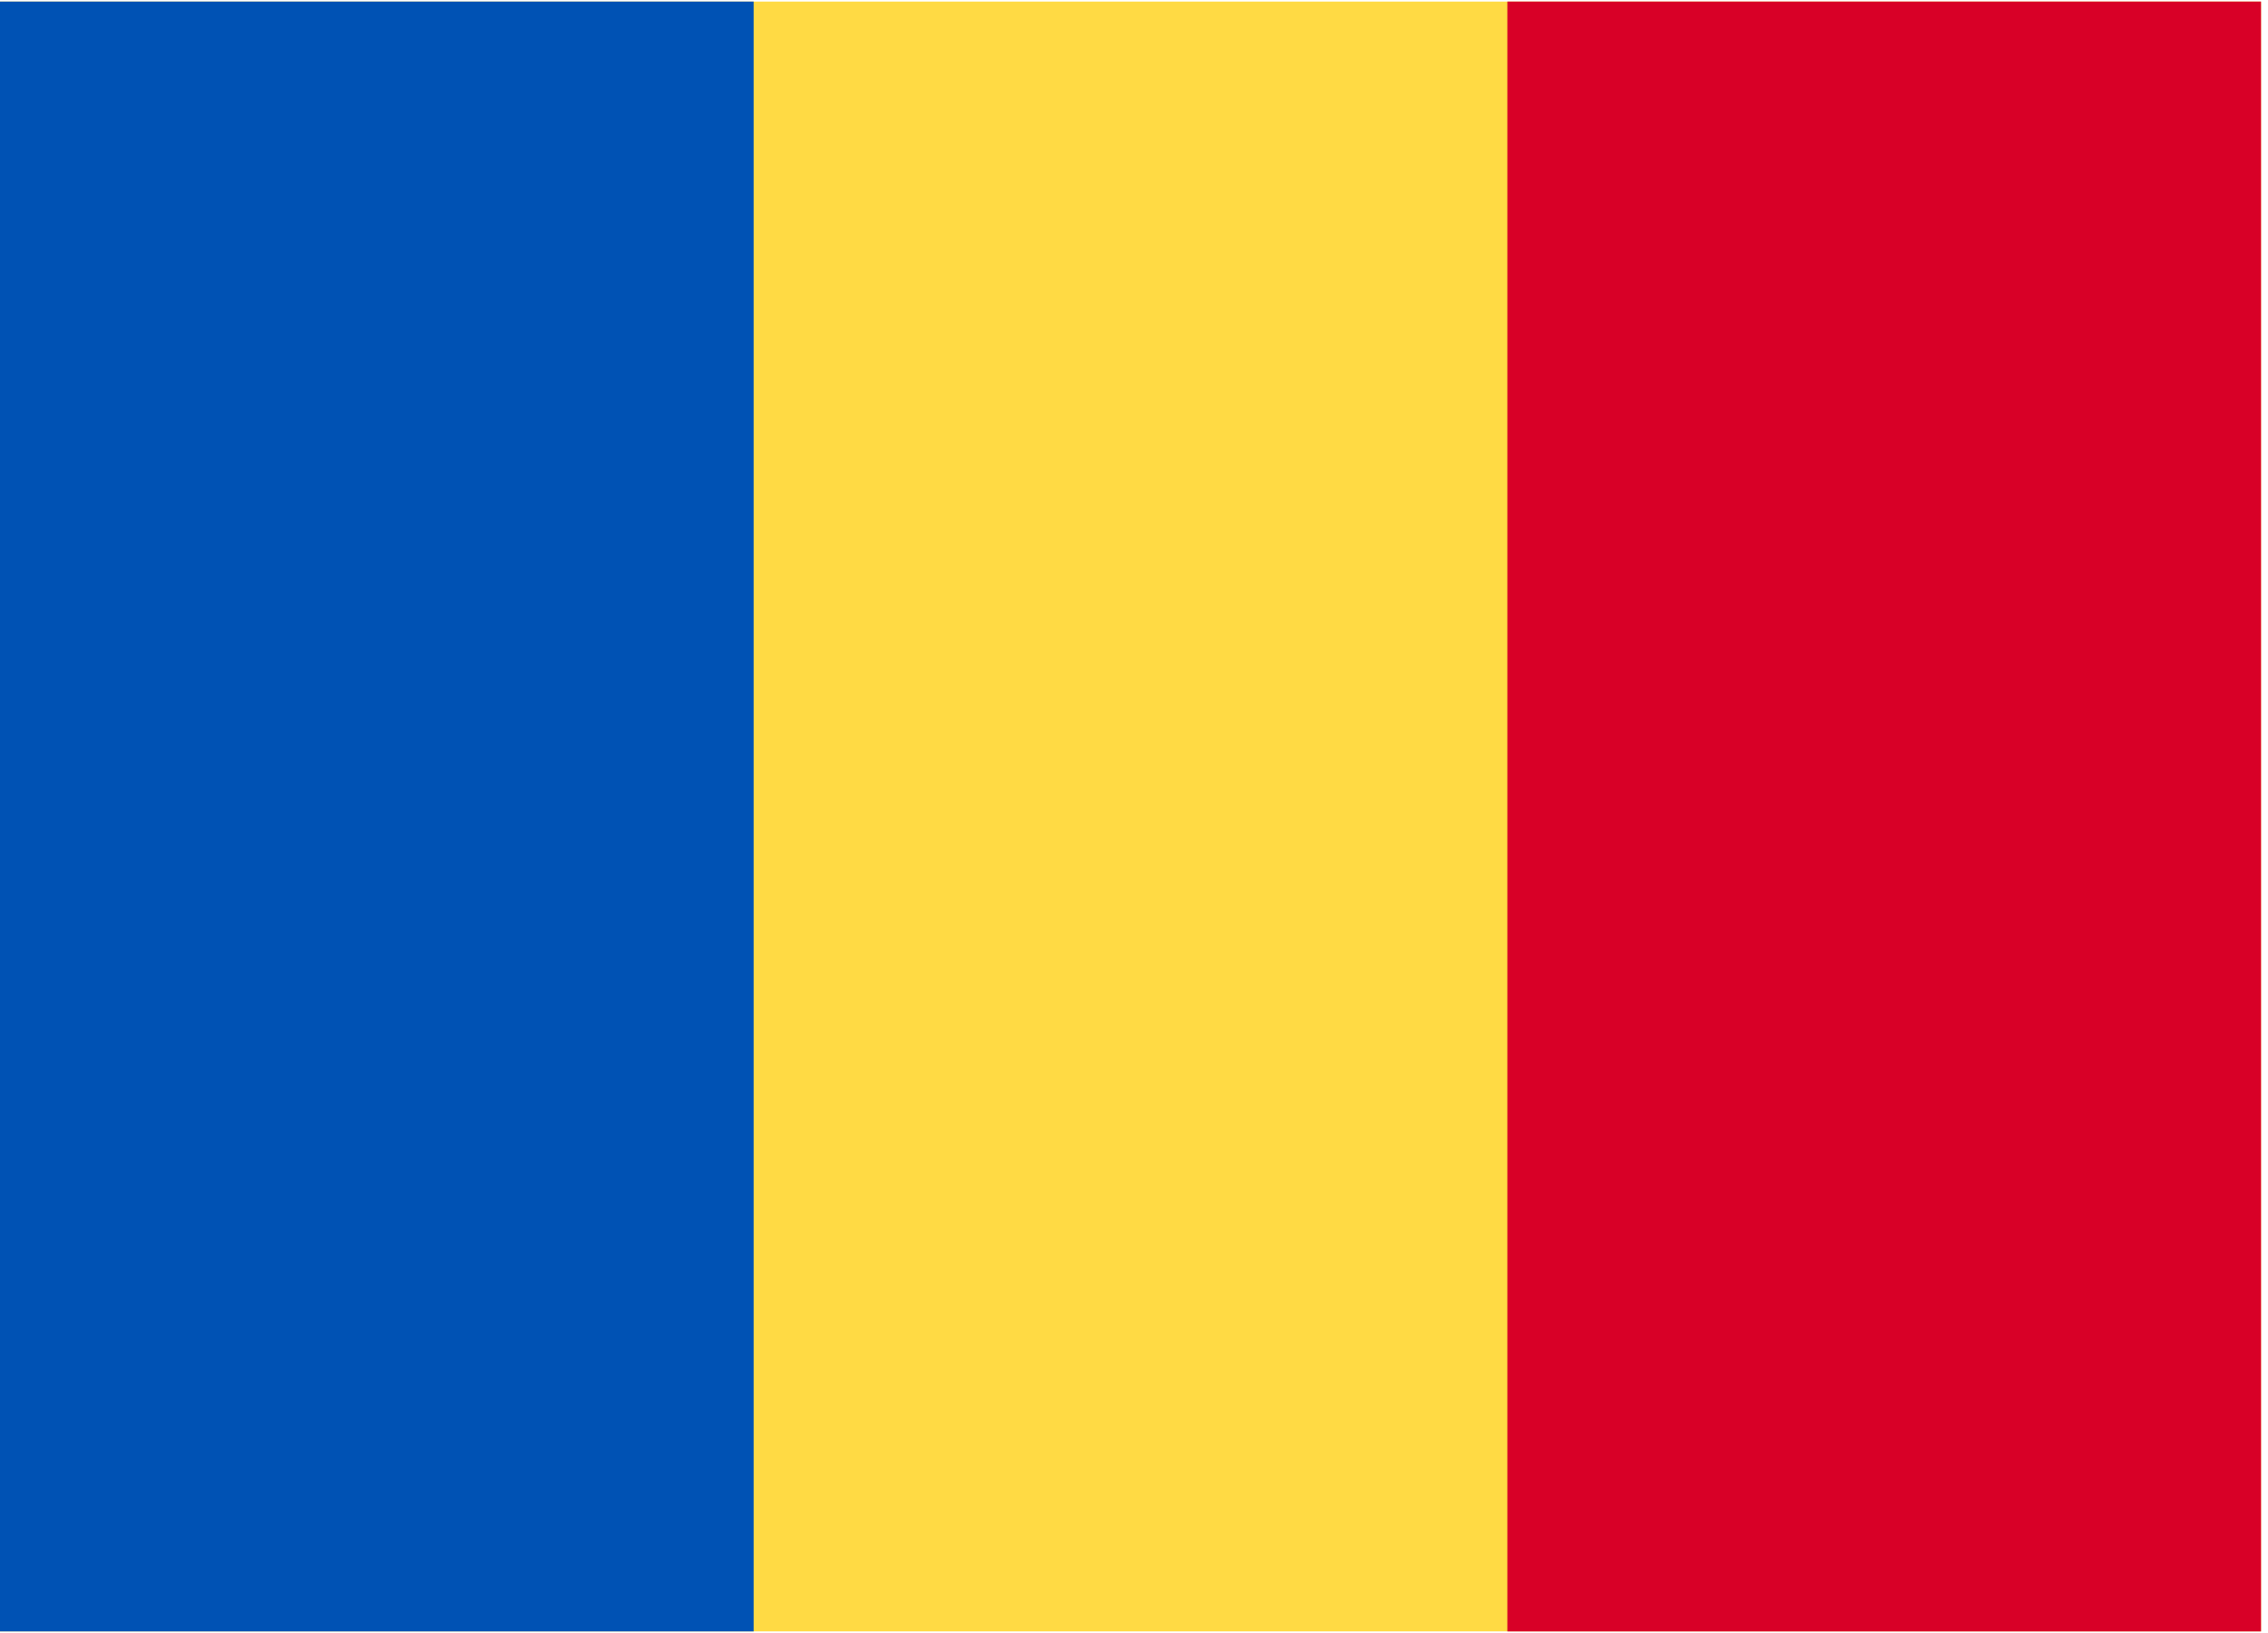
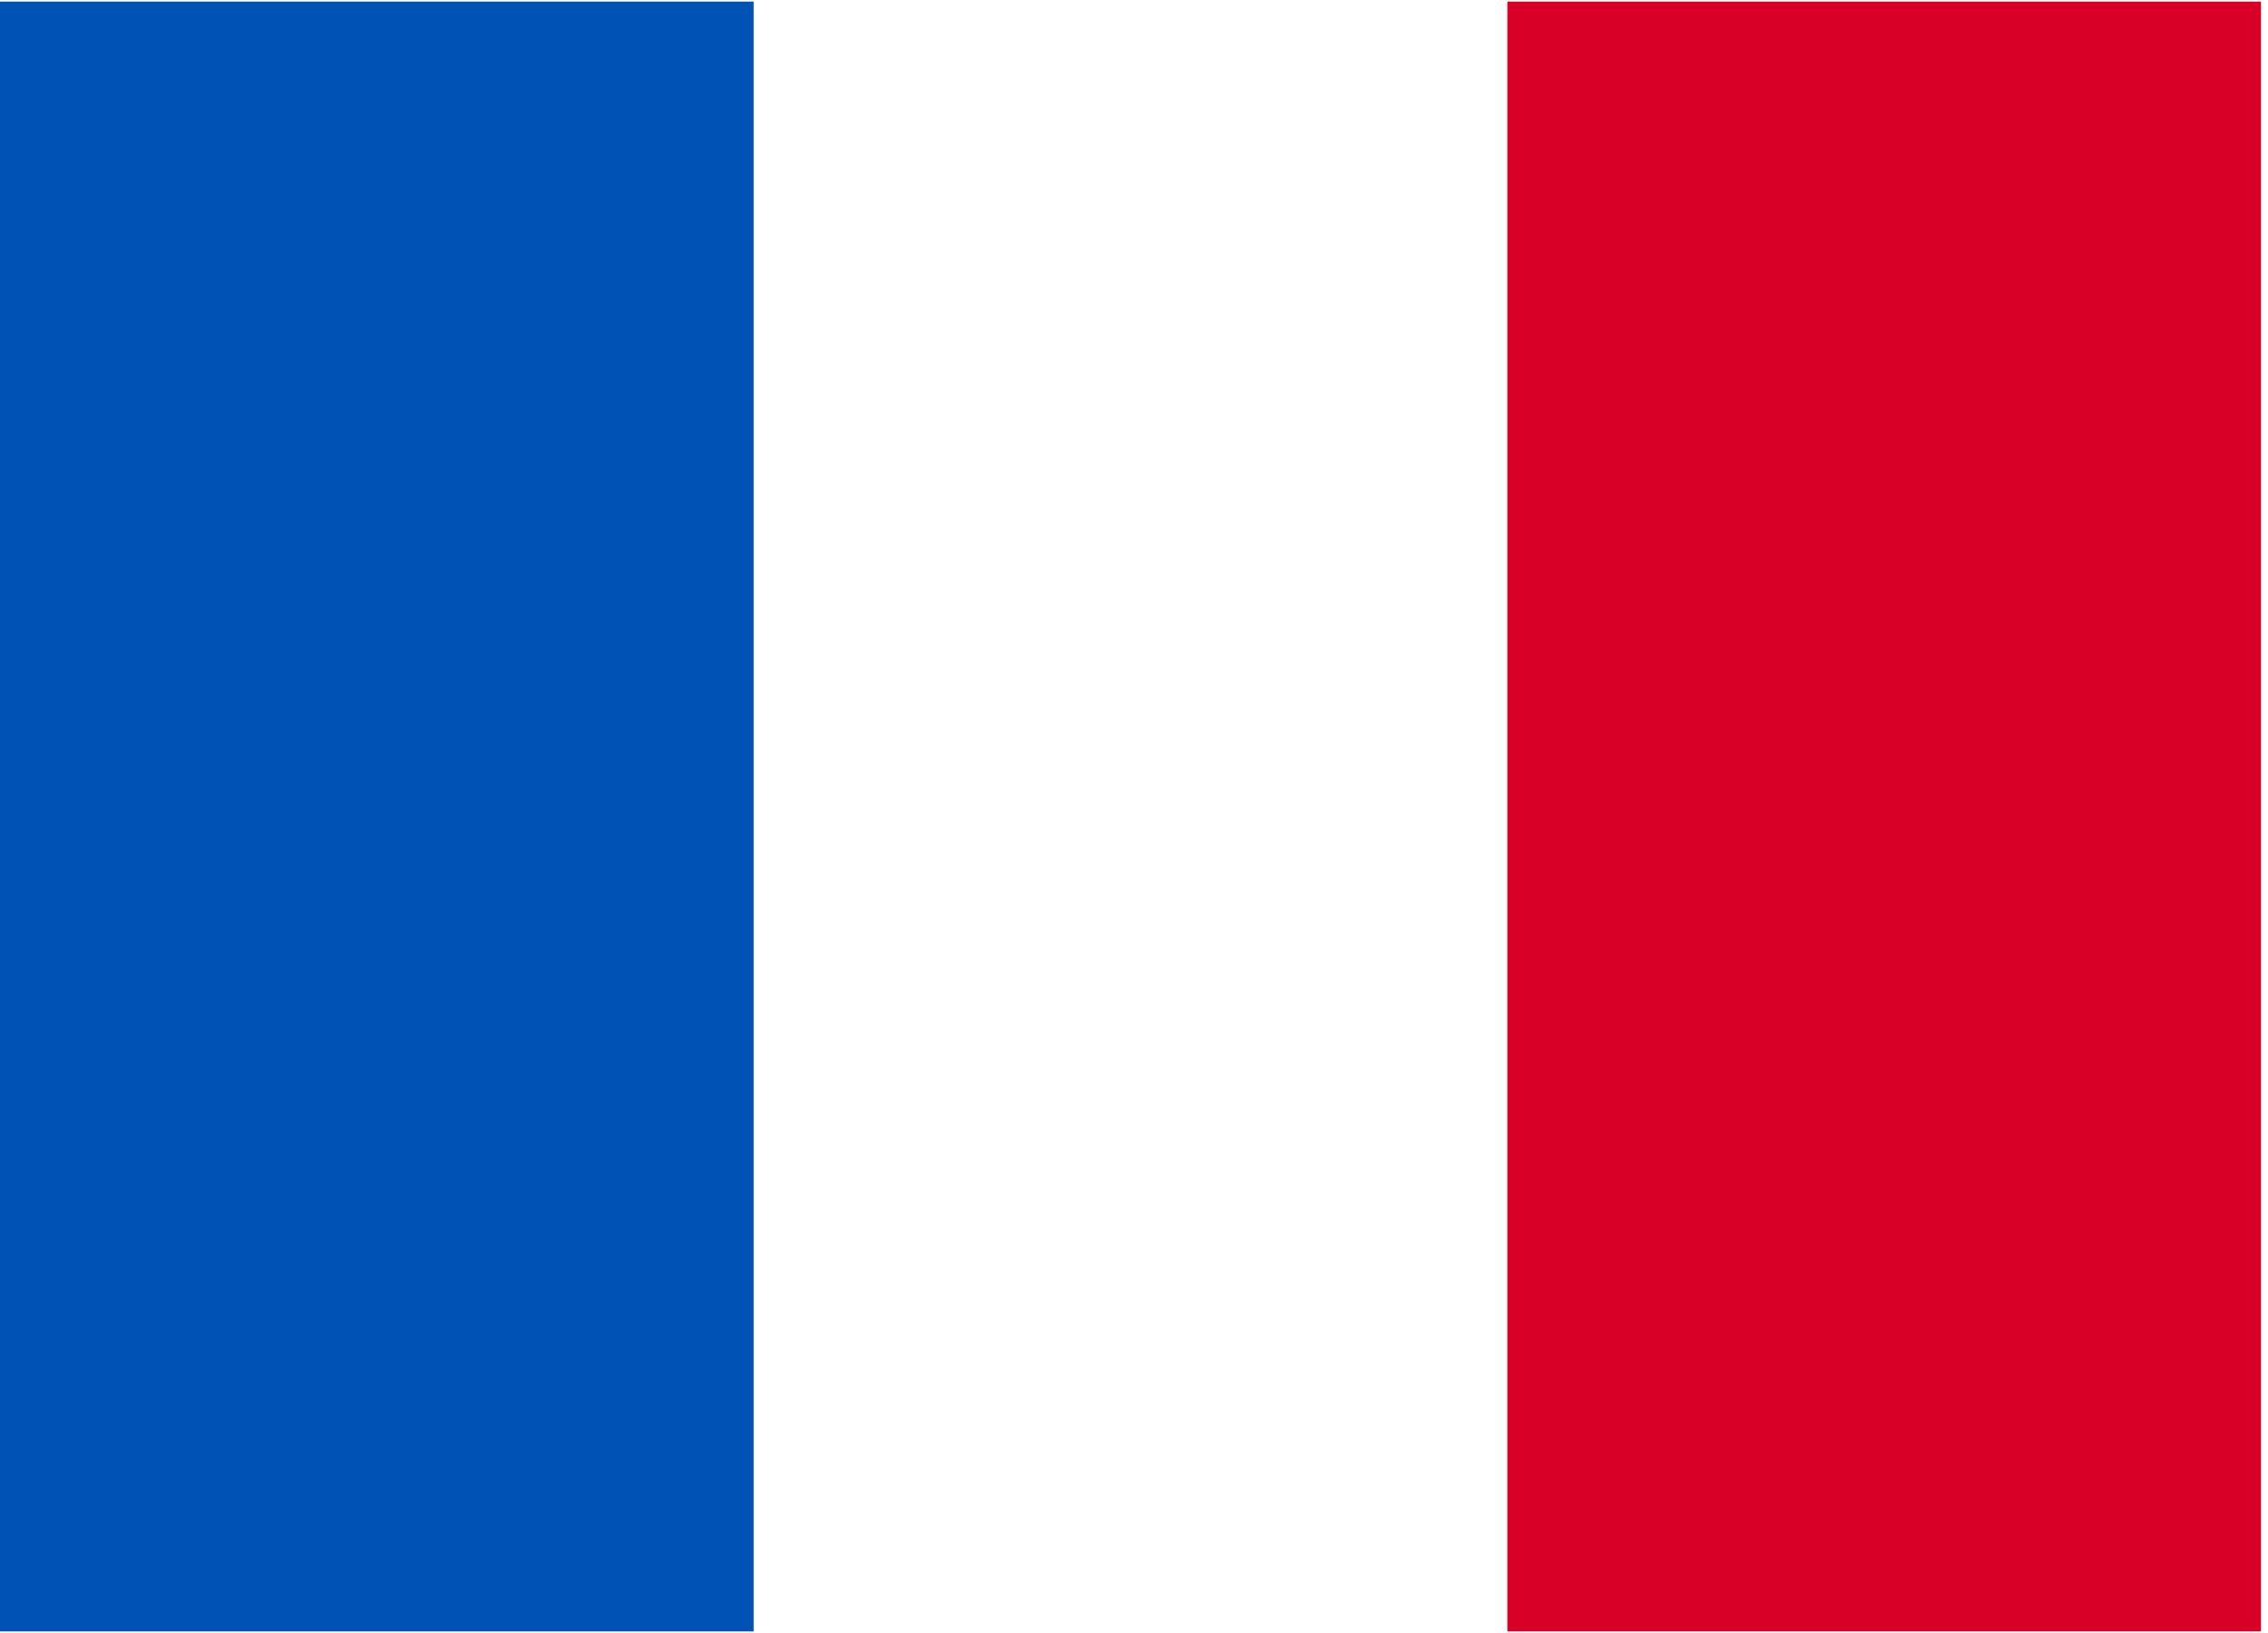
<svg xmlns="http://www.w3.org/2000/svg" width="50px" height="36px" viewBox="0 0 50 36" version="1.1">
  <title>romania (1)</title>
  <g id="Page-1" stroke="none" stroke-width="1" fill="none" fill-rule="evenodd">
    <g id="Homepage" transform="translate(-708, -2583)" fill-rule="nonzero">
      <g id="romania-(1)" transform="translate(708, 2583)">
-         <rect id="Rectangle" fill="#FFDA44" x="0" y="0.035" width="49.846" height="35.929" />
        <rect id="Rectangle" fill="#0052B4" x="0" y="0.035" width="16.615" height="35.93" />
        <rect id="Rectangle" fill="#D80027" x="33.231" y="0.035" width="16.615" height="35.93" />
      </g>
    </g>
  </g>
</svg>